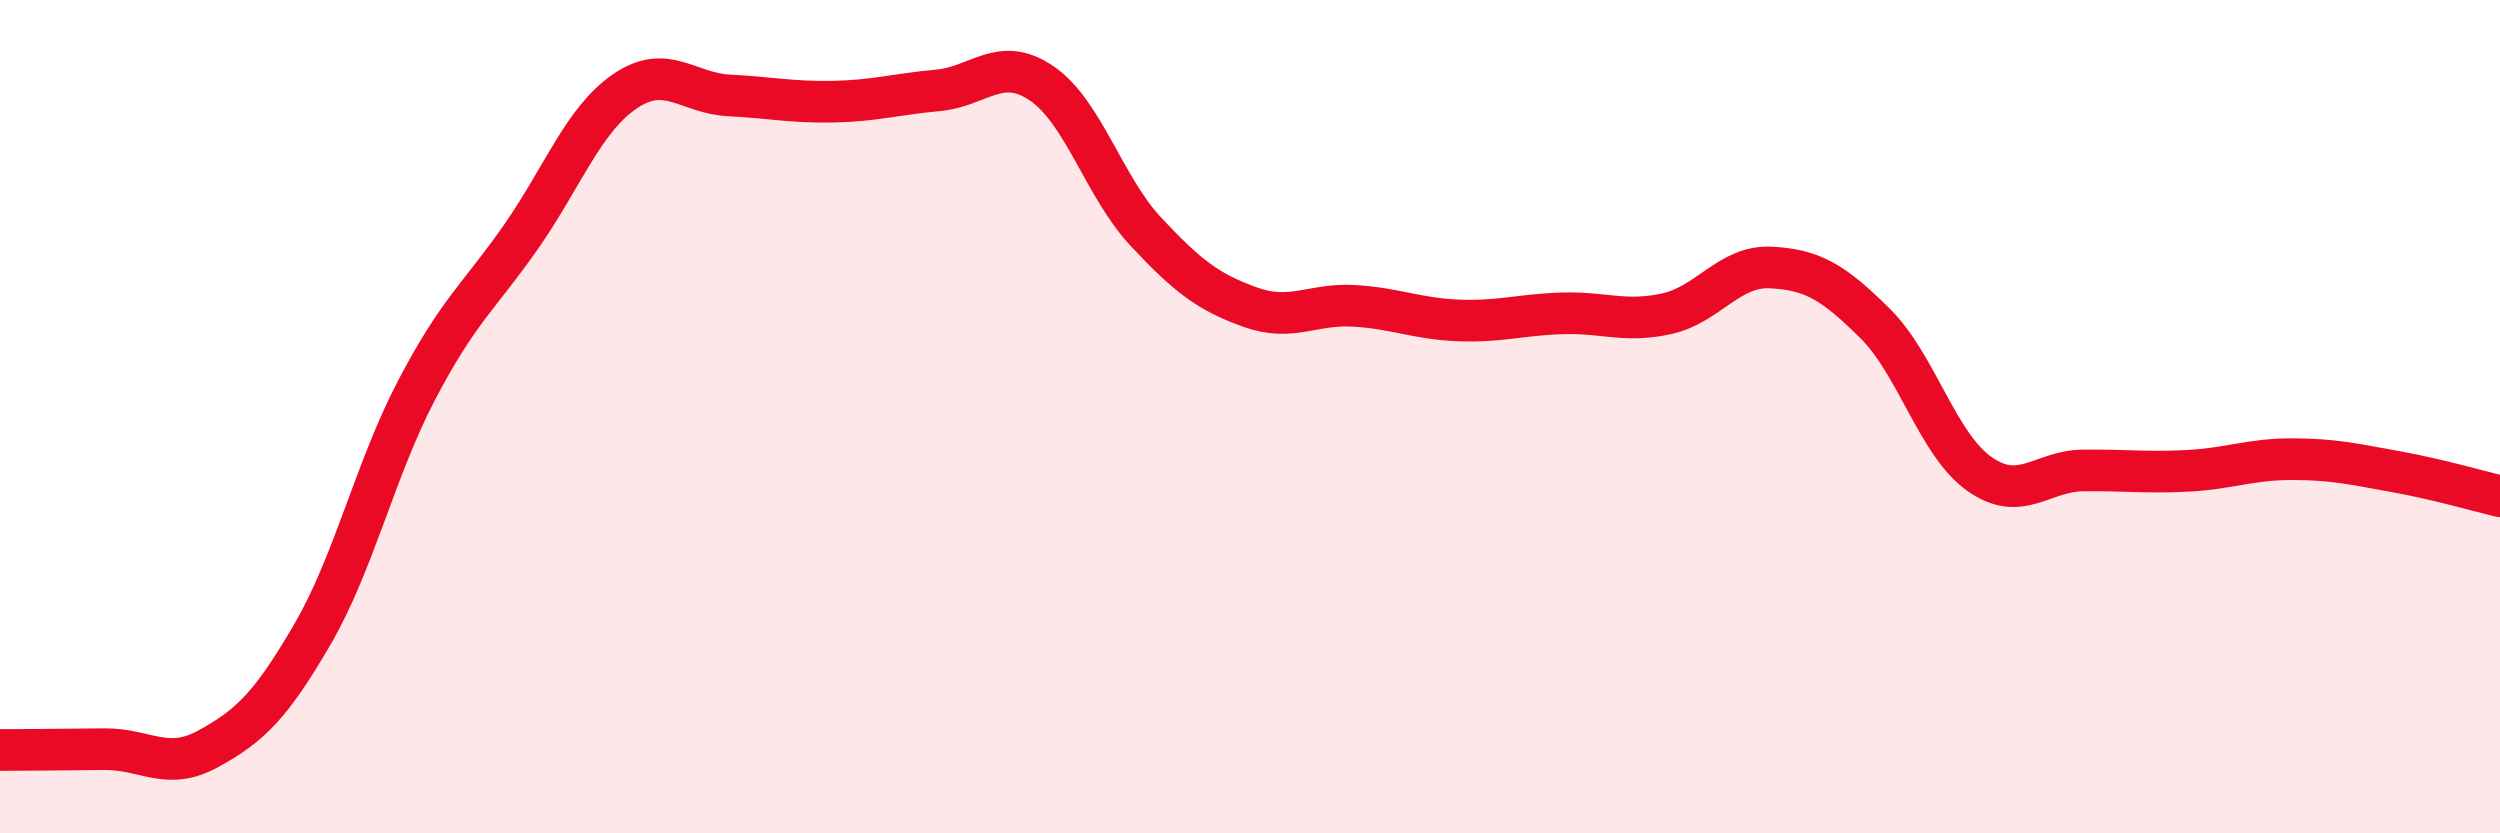
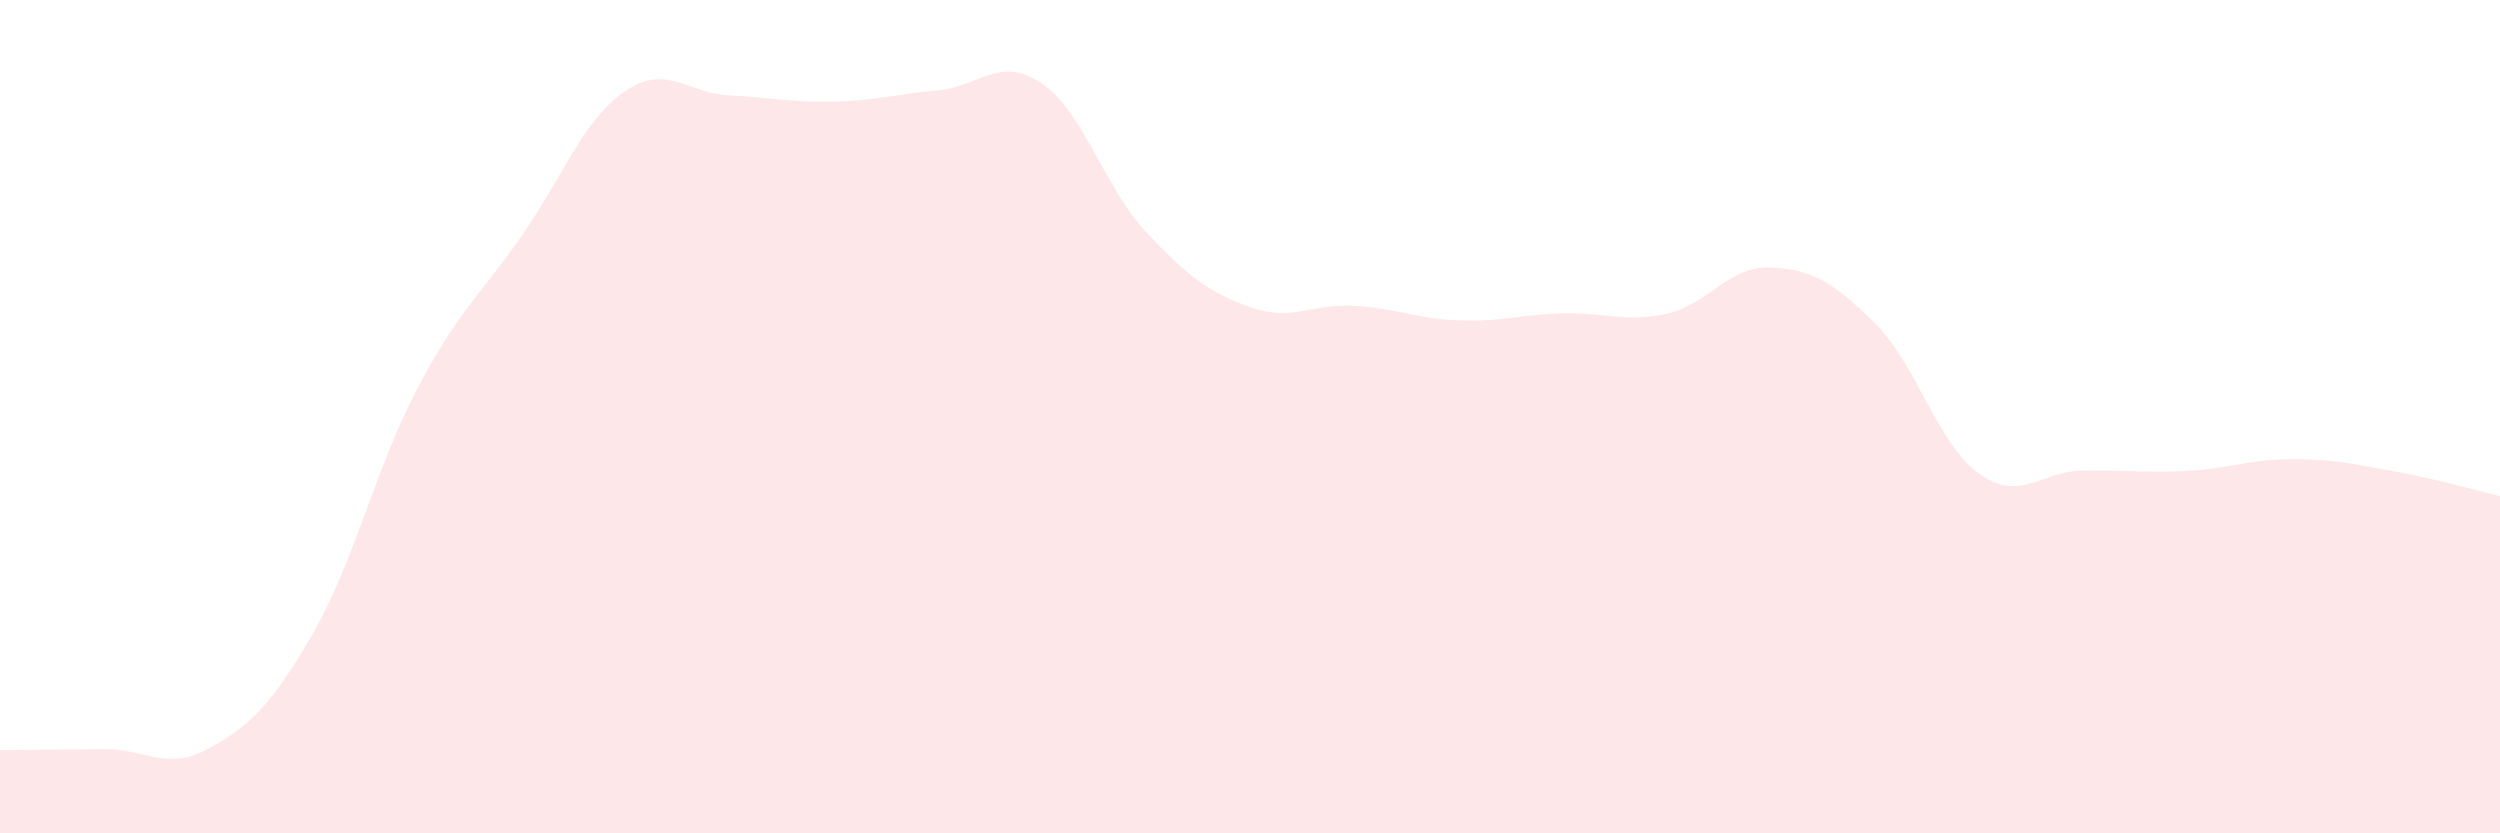
<svg xmlns="http://www.w3.org/2000/svg" width="60" height="20" viewBox="0 0 60 20">
  <path d="M 0,18 C 0.5,18 1.5,17.99 2.5,17.98 C 3.5,17.97 4,18.52 5,17.97 C 6,17.42 6.5,16.94 7.5,15.22 C 8.5,13.5 9,11.27 10,9.36 C 11,7.45 11.5,7.12 12.5,5.69 C 13.5,4.26 14,2.87 15,2.19 C 16,1.51 16.5,2.24 17.5,2.29 C 18.5,2.34 19,2.46 20,2.44 C 21,2.42 21.5,2.26 22.5,2.17 C 23.5,2.08 24,1.32 25,2 C 26,2.68 26.5,4.49 27.5,5.56 C 28.5,6.63 29,7.01 30,7.37 C 31,7.73 31.5,7.28 32.5,7.34 C 33.5,7.4 34,7.65 35,7.69 C 36,7.73 36.5,7.55 37.5,7.52 C 38.5,7.49 39,7.75 40,7.53 C 41,7.31 41.5,6.37 42.5,6.42 C 43.5,6.47 44,6.77 45,7.76 C 46,8.75 46.5,10.66 47.5,11.37 C 48.5,12.08 49,11.3 50,11.29 C 51,11.28 51.5,11.35 52.5,11.3 C 53.5,11.25 54,11.02 55,11.02 C 56,11.02 56.5,11.14 57.5,11.32 C 58.5,11.5 59.5,11.79 60,11.91L60 20L0 20Z" fill="#EB0A25" opacity="0.1" stroke-linecap="round" stroke-linejoin="round" />
-   <path d="M 0,18 C 0.5,18 1.5,17.99 2.5,17.98 C 3.5,17.97 4,18.52 5,17.97 C 6,17.42 6.5,16.94 7.5,15.22 C 8.5,13.5 9,11.27 10,9.36 C 11,7.45 11.5,7.12 12.5,5.69 C 13.5,4.26 14,2.87 15,2.19 C 16,1.51 16.5,2.24 17.5,2.29 C 18.5,2.34 19,2.46 20,2.44 C 21,2.42 21.5,2.26 22.5,2.17 C 23.5,2.08 24,1.32 25,2 C 26,2.68 26.5,4.49 27.5,5.56 C 28.5,6.63 29,7.01 30,7.37 C 31,7.73 31.5,7.28 32.5,7.34 C 33.5,7.4 34,7.65 35,7.69 C 36,7.73 36.5,7.55 37.5,7.52 C 38.5,7.49 39,7.75 40,7.53 C 41,7.31 41.5,6.37 42.5,6.42 C 43.5,6.47 44,6.77 45,7.76 C 46,8.75 46.5,10.66 47.5,11.37 C 48.5,12.08 49,11.3 50,11.29 C 51,11.28 51.5,11.35 52.5,11.3 C 53.5,11.25 54,11.02 55,11.02 C 56,11.02 56.5,11.14 57.5,11.32 C 58.5,11.5 59.5,11.79 60,11.91" stroke="#EB0A25" stroke-width="1" fill="none" stroke-linecap="round" stroke-linejoin="round" />
</svg>